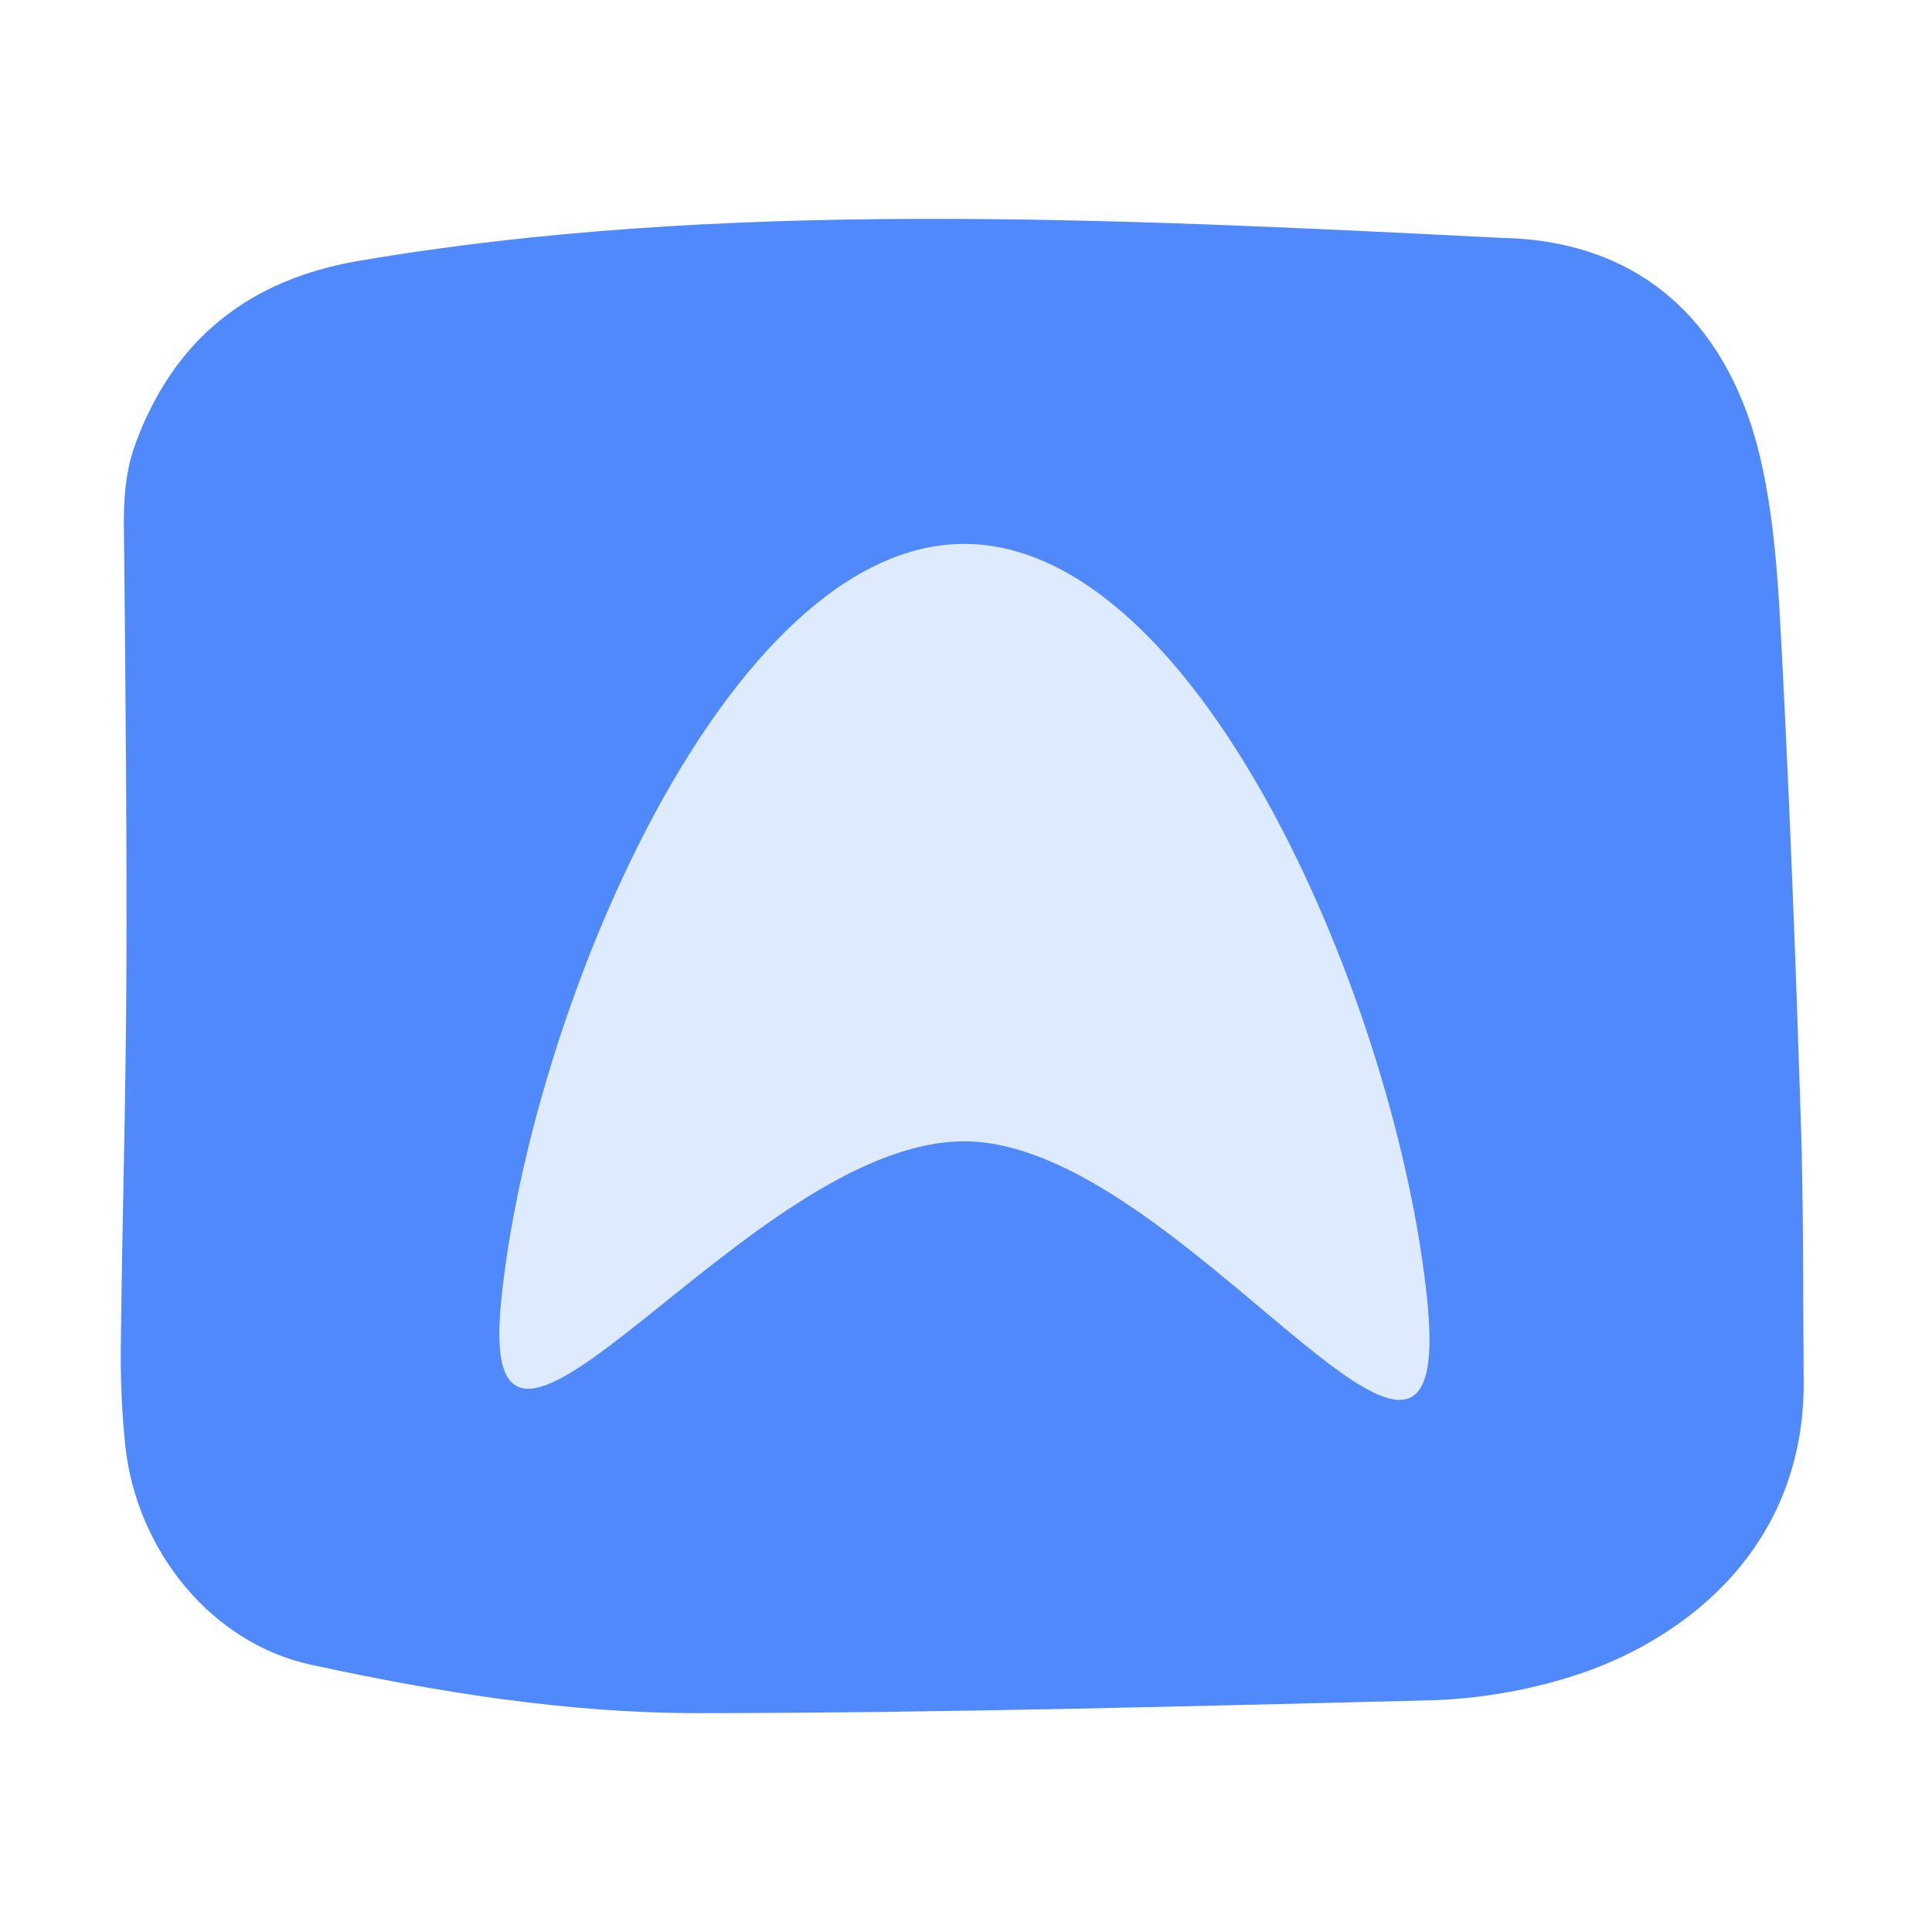
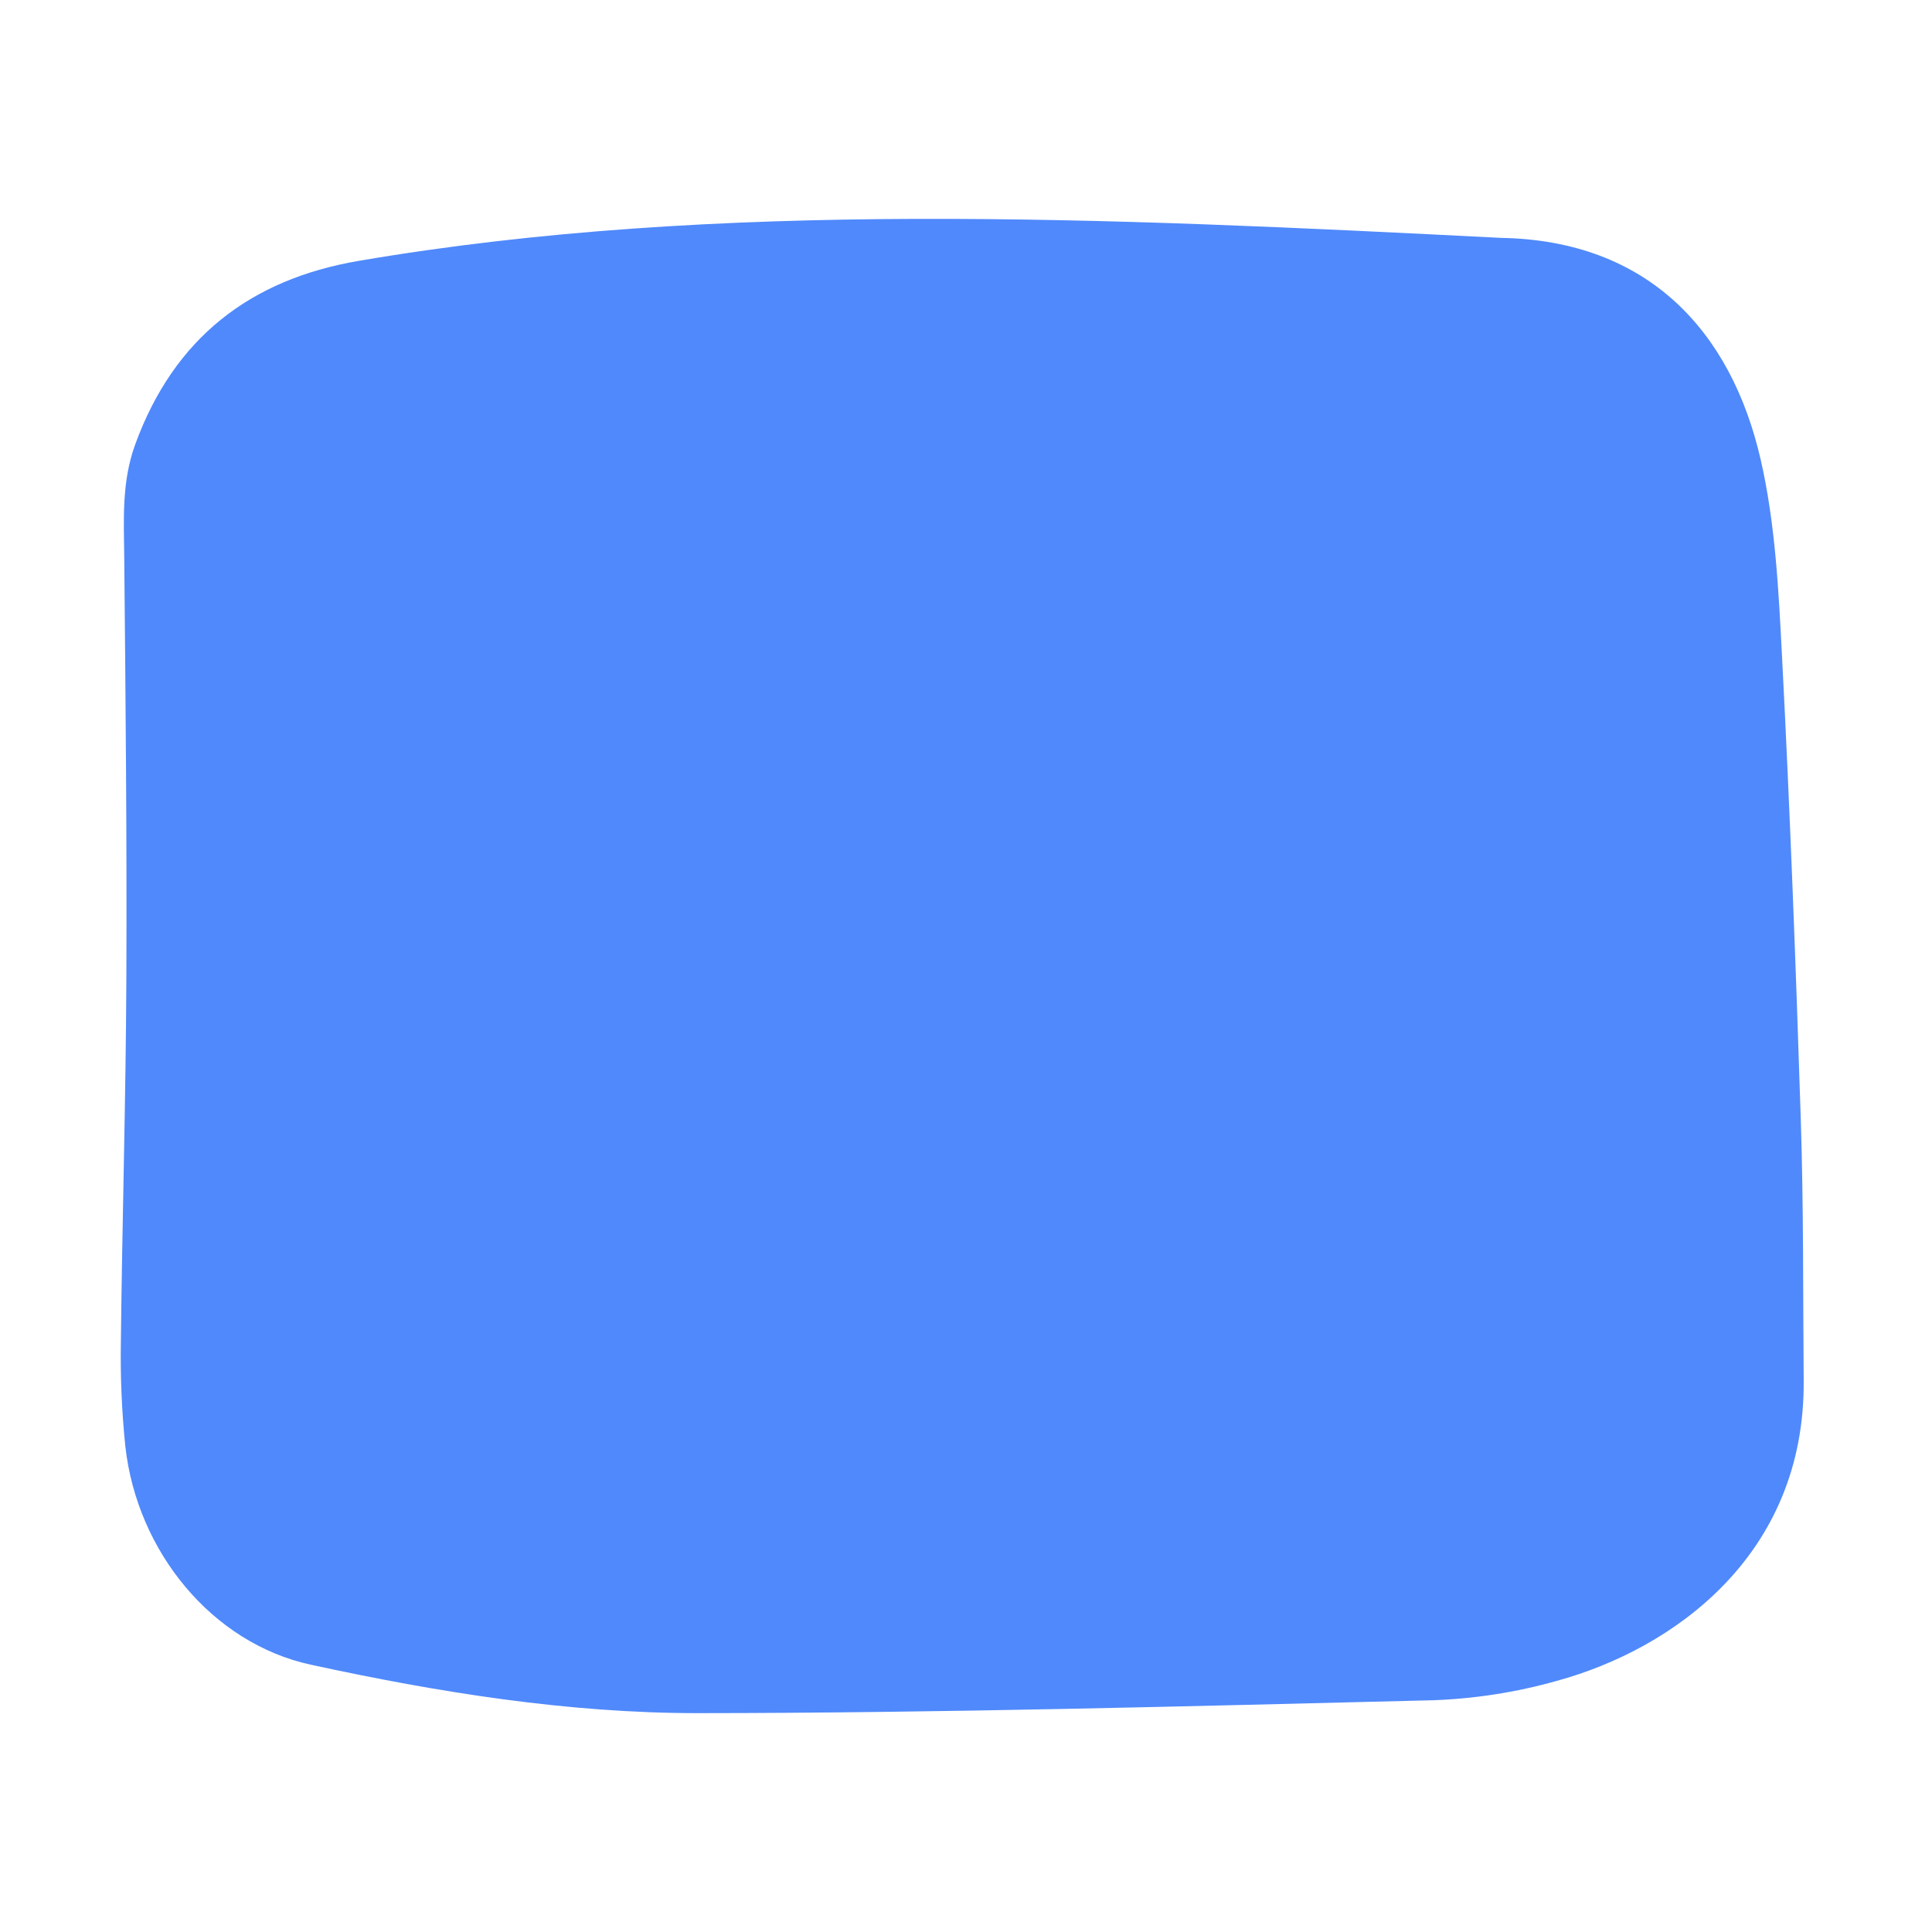
<svg xmlns="http://www.w3.org/2000/svg" width="256" height="256" viewBox="0 0 256 256" fill="none">
  <path d="M198.914 31.521C218.401 31.869 229.385 43.907 233.286 60.843C235.251 69.37 235.678 78.322 236.134 87.116C237.192 107.563 237.963 128.03 238.618 148.489C238.989 159.952 238.902 171.436 238.998 182.911C239.195 206.11 221.672 218.523 206.269 222.729C200.916 224.238 195.404 225.098 189.848 225.292C157.422 226.088 124.989 226.978 92.557 227C75.26 227.013 58.077 224.252 41.156 220.575C28.168 217.753 18.159 205.648 16.608 191.647C16.131 187.018 15.935 182.366 16.019 177.714C16.19 161.737 16.673 145.763 16.742 129.786C16.822 111.175 16.64 92.562 16.463 73.95C16.415 68.846 16.087 63.885 17.931 58.845C23.076 44.787 33.16 37.02 47.516 34.569C95.019 26.451 146.42 28.862 198.914 31.521Z" fill="#5089FB" />
-   <path d="M66.396 172.494C70.217 134.056 96.317 72.072 127.766 72.072C159.215 72.072 185.315 134.056 189.136 172.494C192.979 211.17 156.481 151.234 127.766 151.234C99.052 151.234 62.907 207.619 66.396 172.494Z" fill="#DEEBFF" />
</svg>